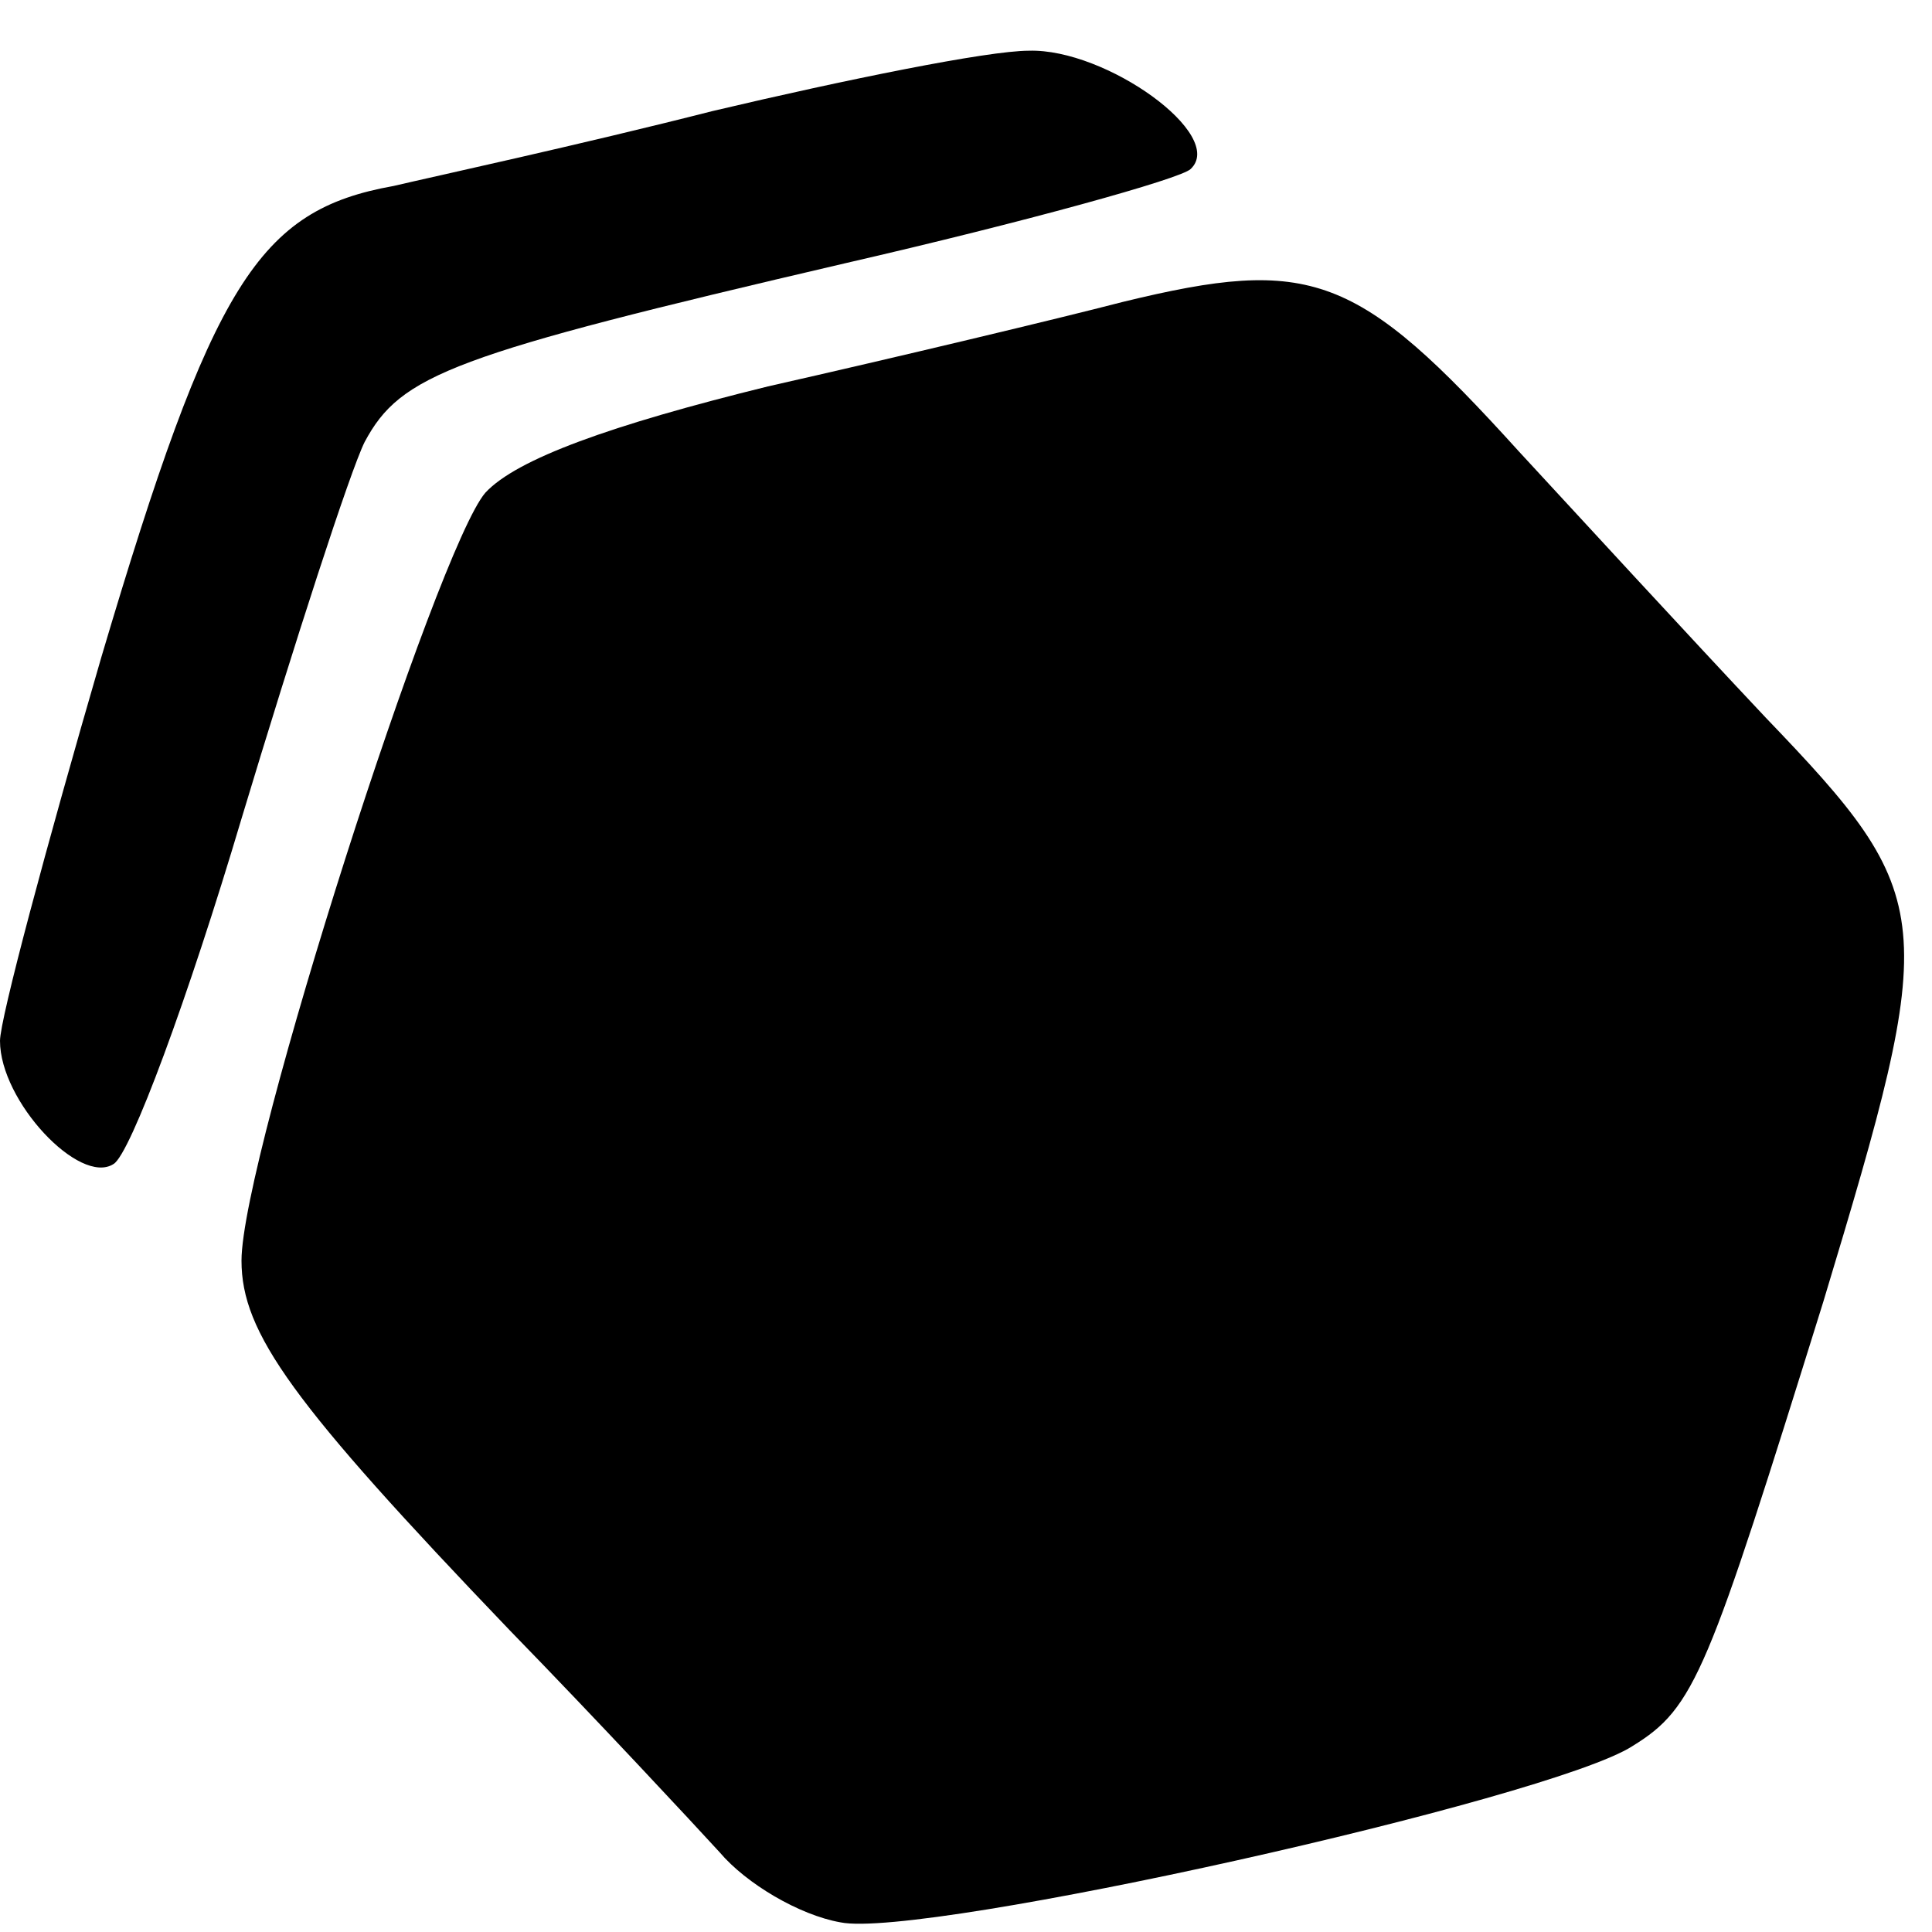
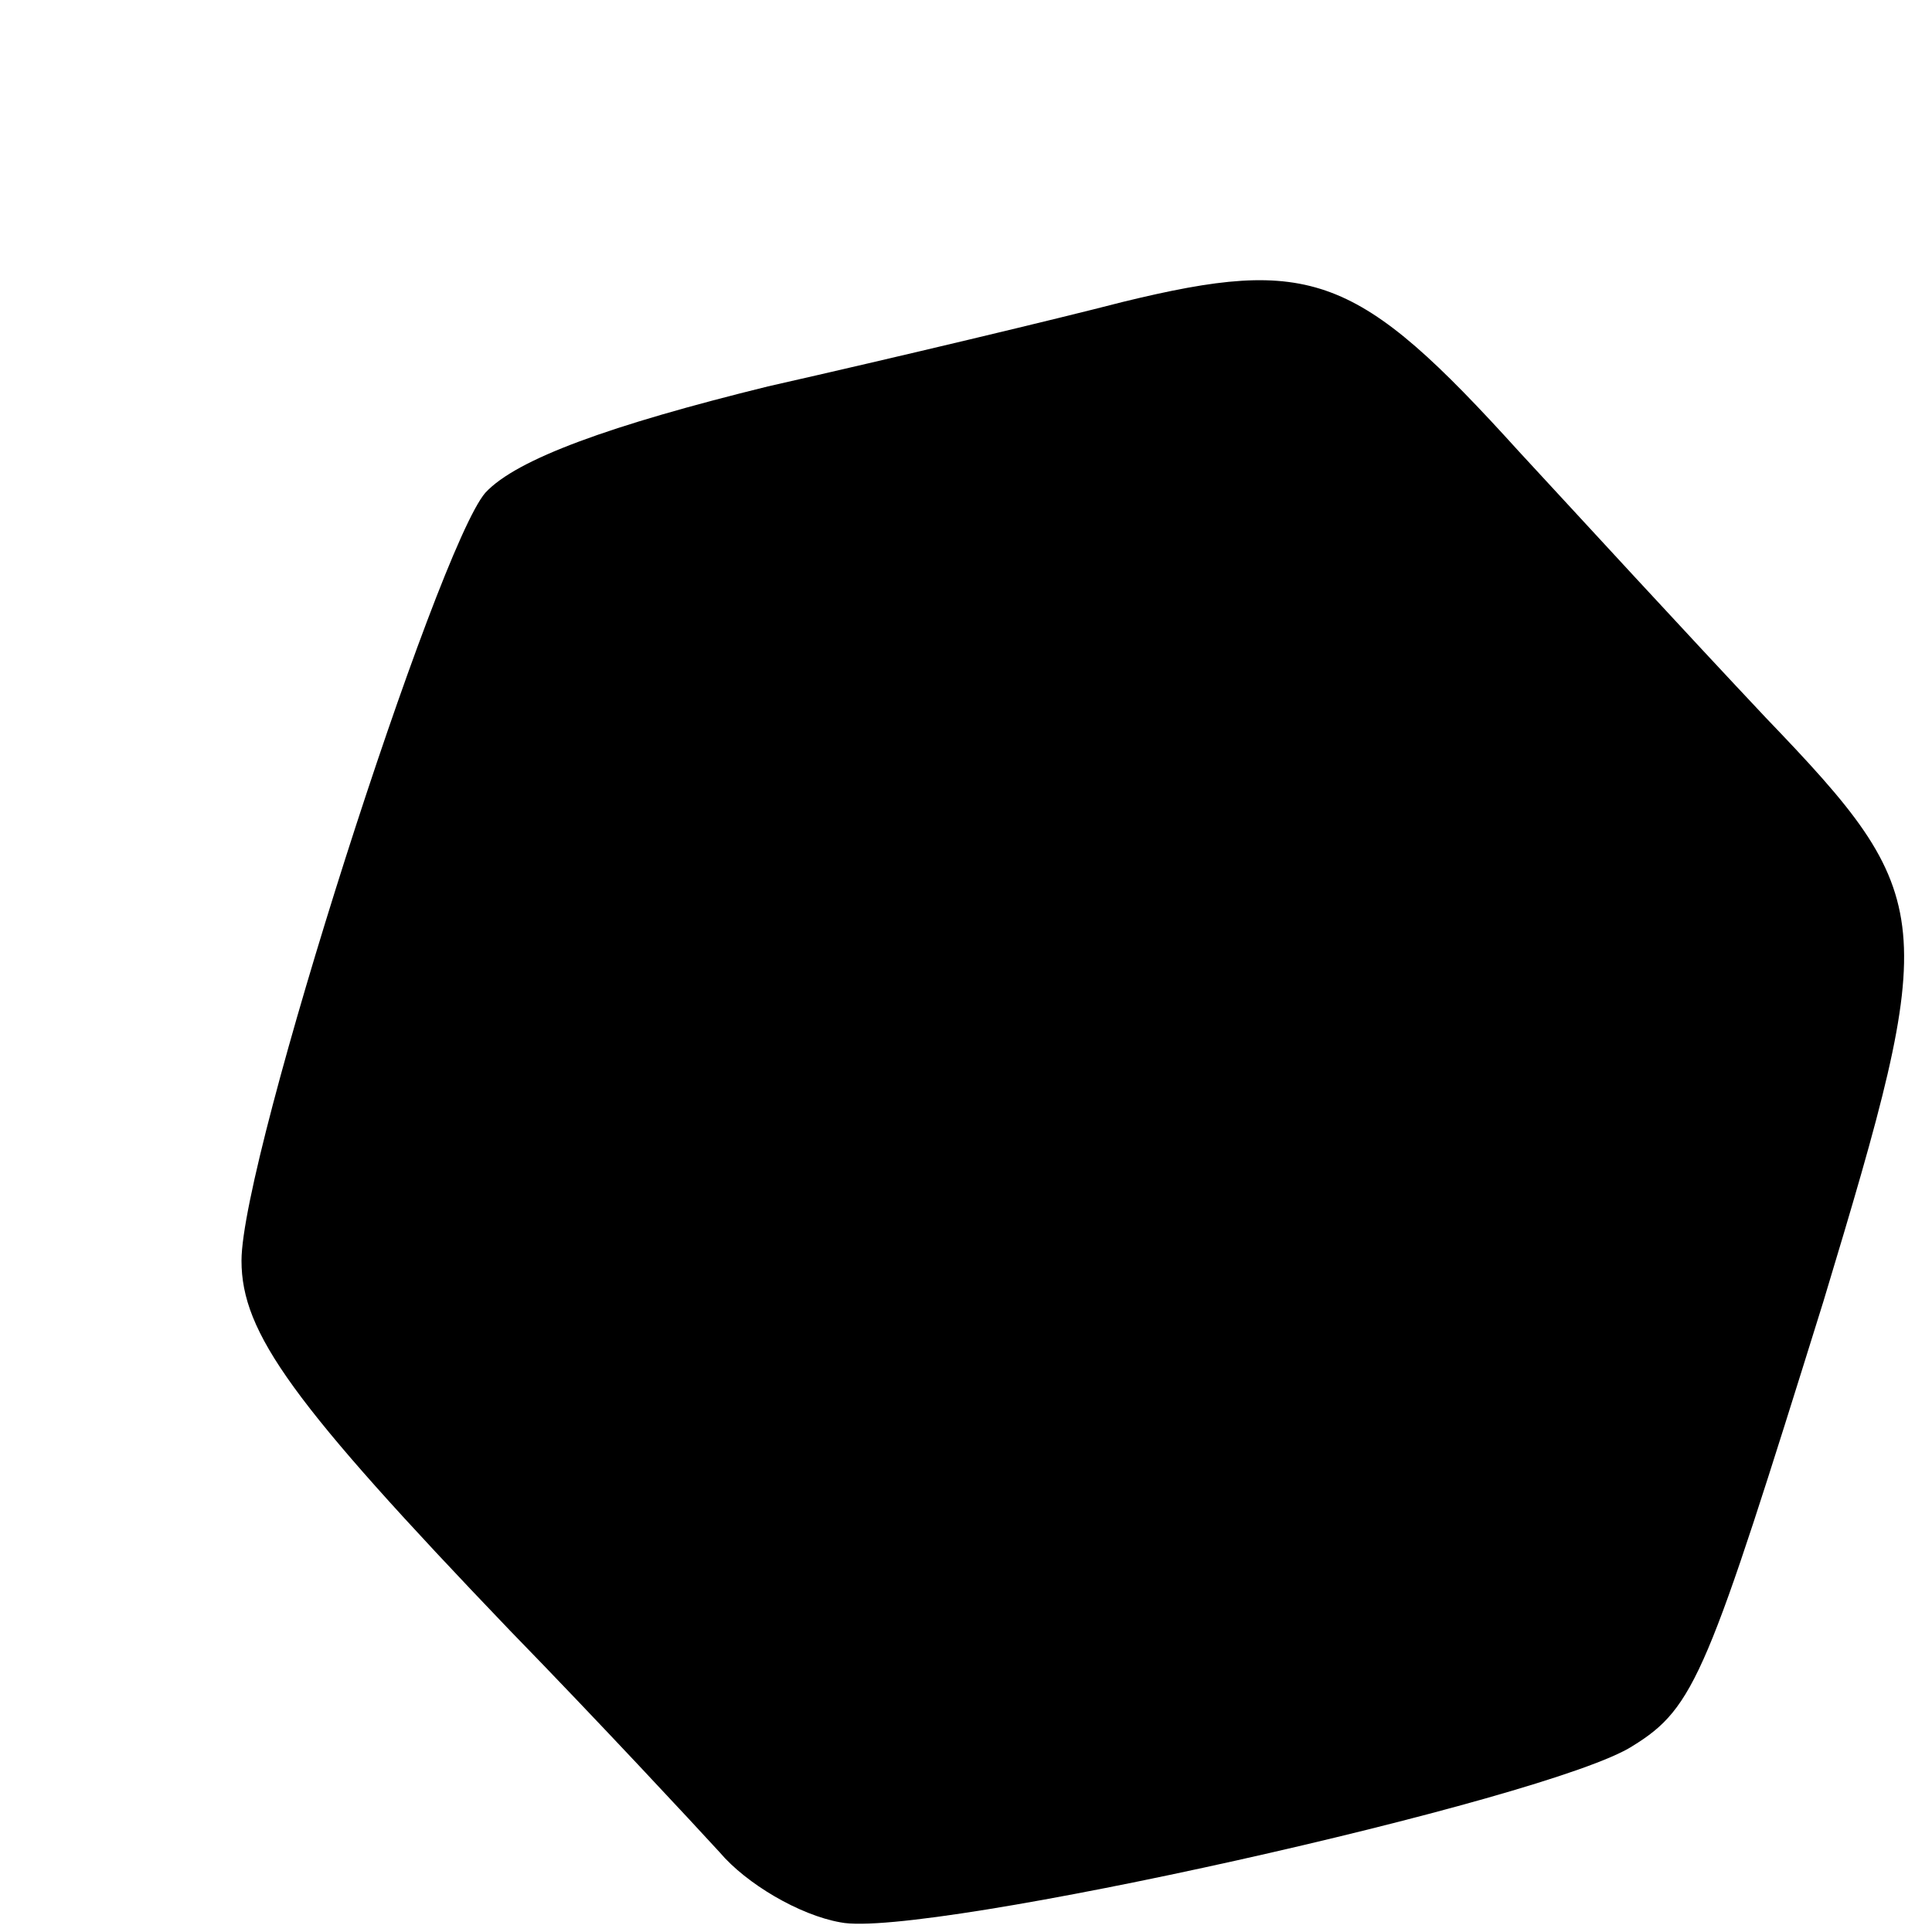
<svg xmlns="http://www.w3.org/2000/svg" version="1.0" width="80pt" height="80pt" viewBox="0 0 80 80" preserveAspectRatio="xMidYMid meet">
  <g transform="translate(0,80) scale(0.1,-0.1)" fill="#000000" stroke="none">
-     <path d="M295 754 c-55 -14 -115 -27 -132 -31 -56 -10 -75 -40 -121 -195 -23 -79 -42 -150 -42 -159 0 -25 33 -60 47 -51 7 4 31 69 53 143 22 73 45 144 51 156 15 28 36 36 199 74 74 17 139 35 143 39 15 14 -35 50 -67 49 -17 0 -76 -12 -131 -25z" />
    <path d="M465 675 c-27 -7 -94 -23 -147 -35 -65 -16 -104 -30 -117 -44 -20 -23 -101 -275 -101 -318 0 -30 21 -59 111 -153 37 -38 76 -80 87 -92 11 -13 33 -26 50 -29 34 -7 294 51 328 73 26 16 31 30 79 184 48 159 48 167 -24 242 -32 34 -78 84 -102 110 -67 74 -86 81 -164 62z" />
  </g>
</svg>